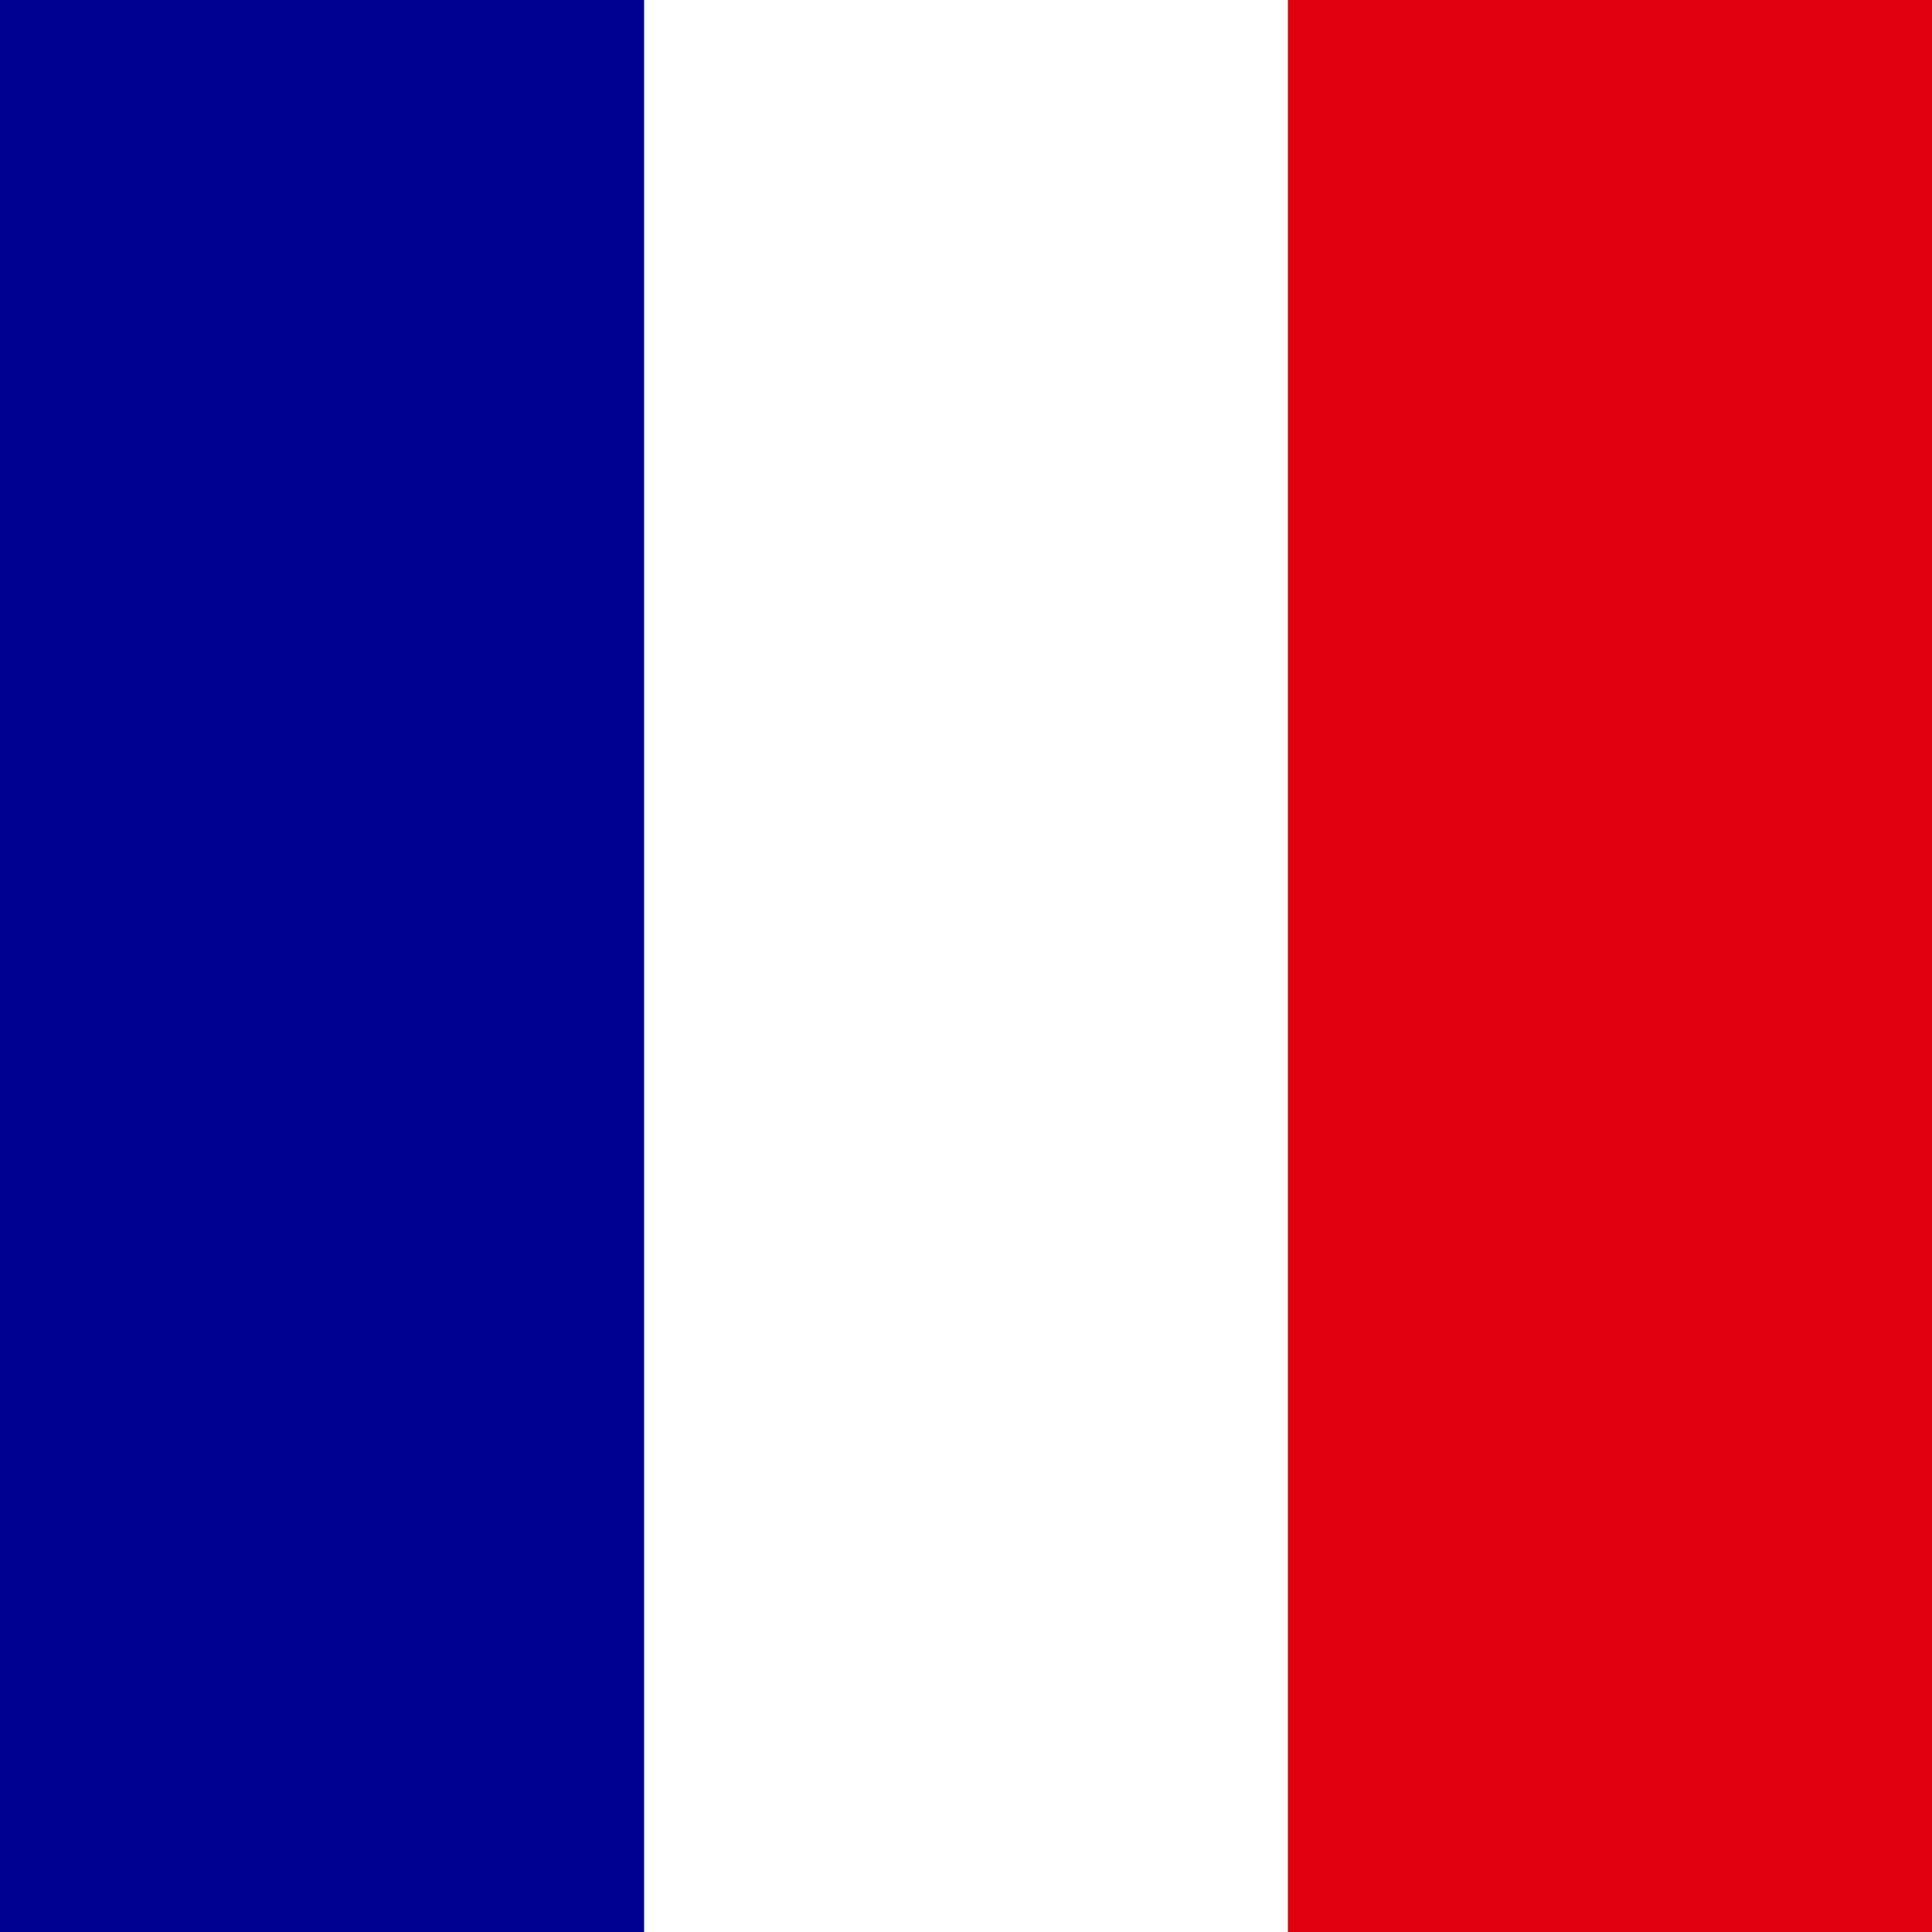
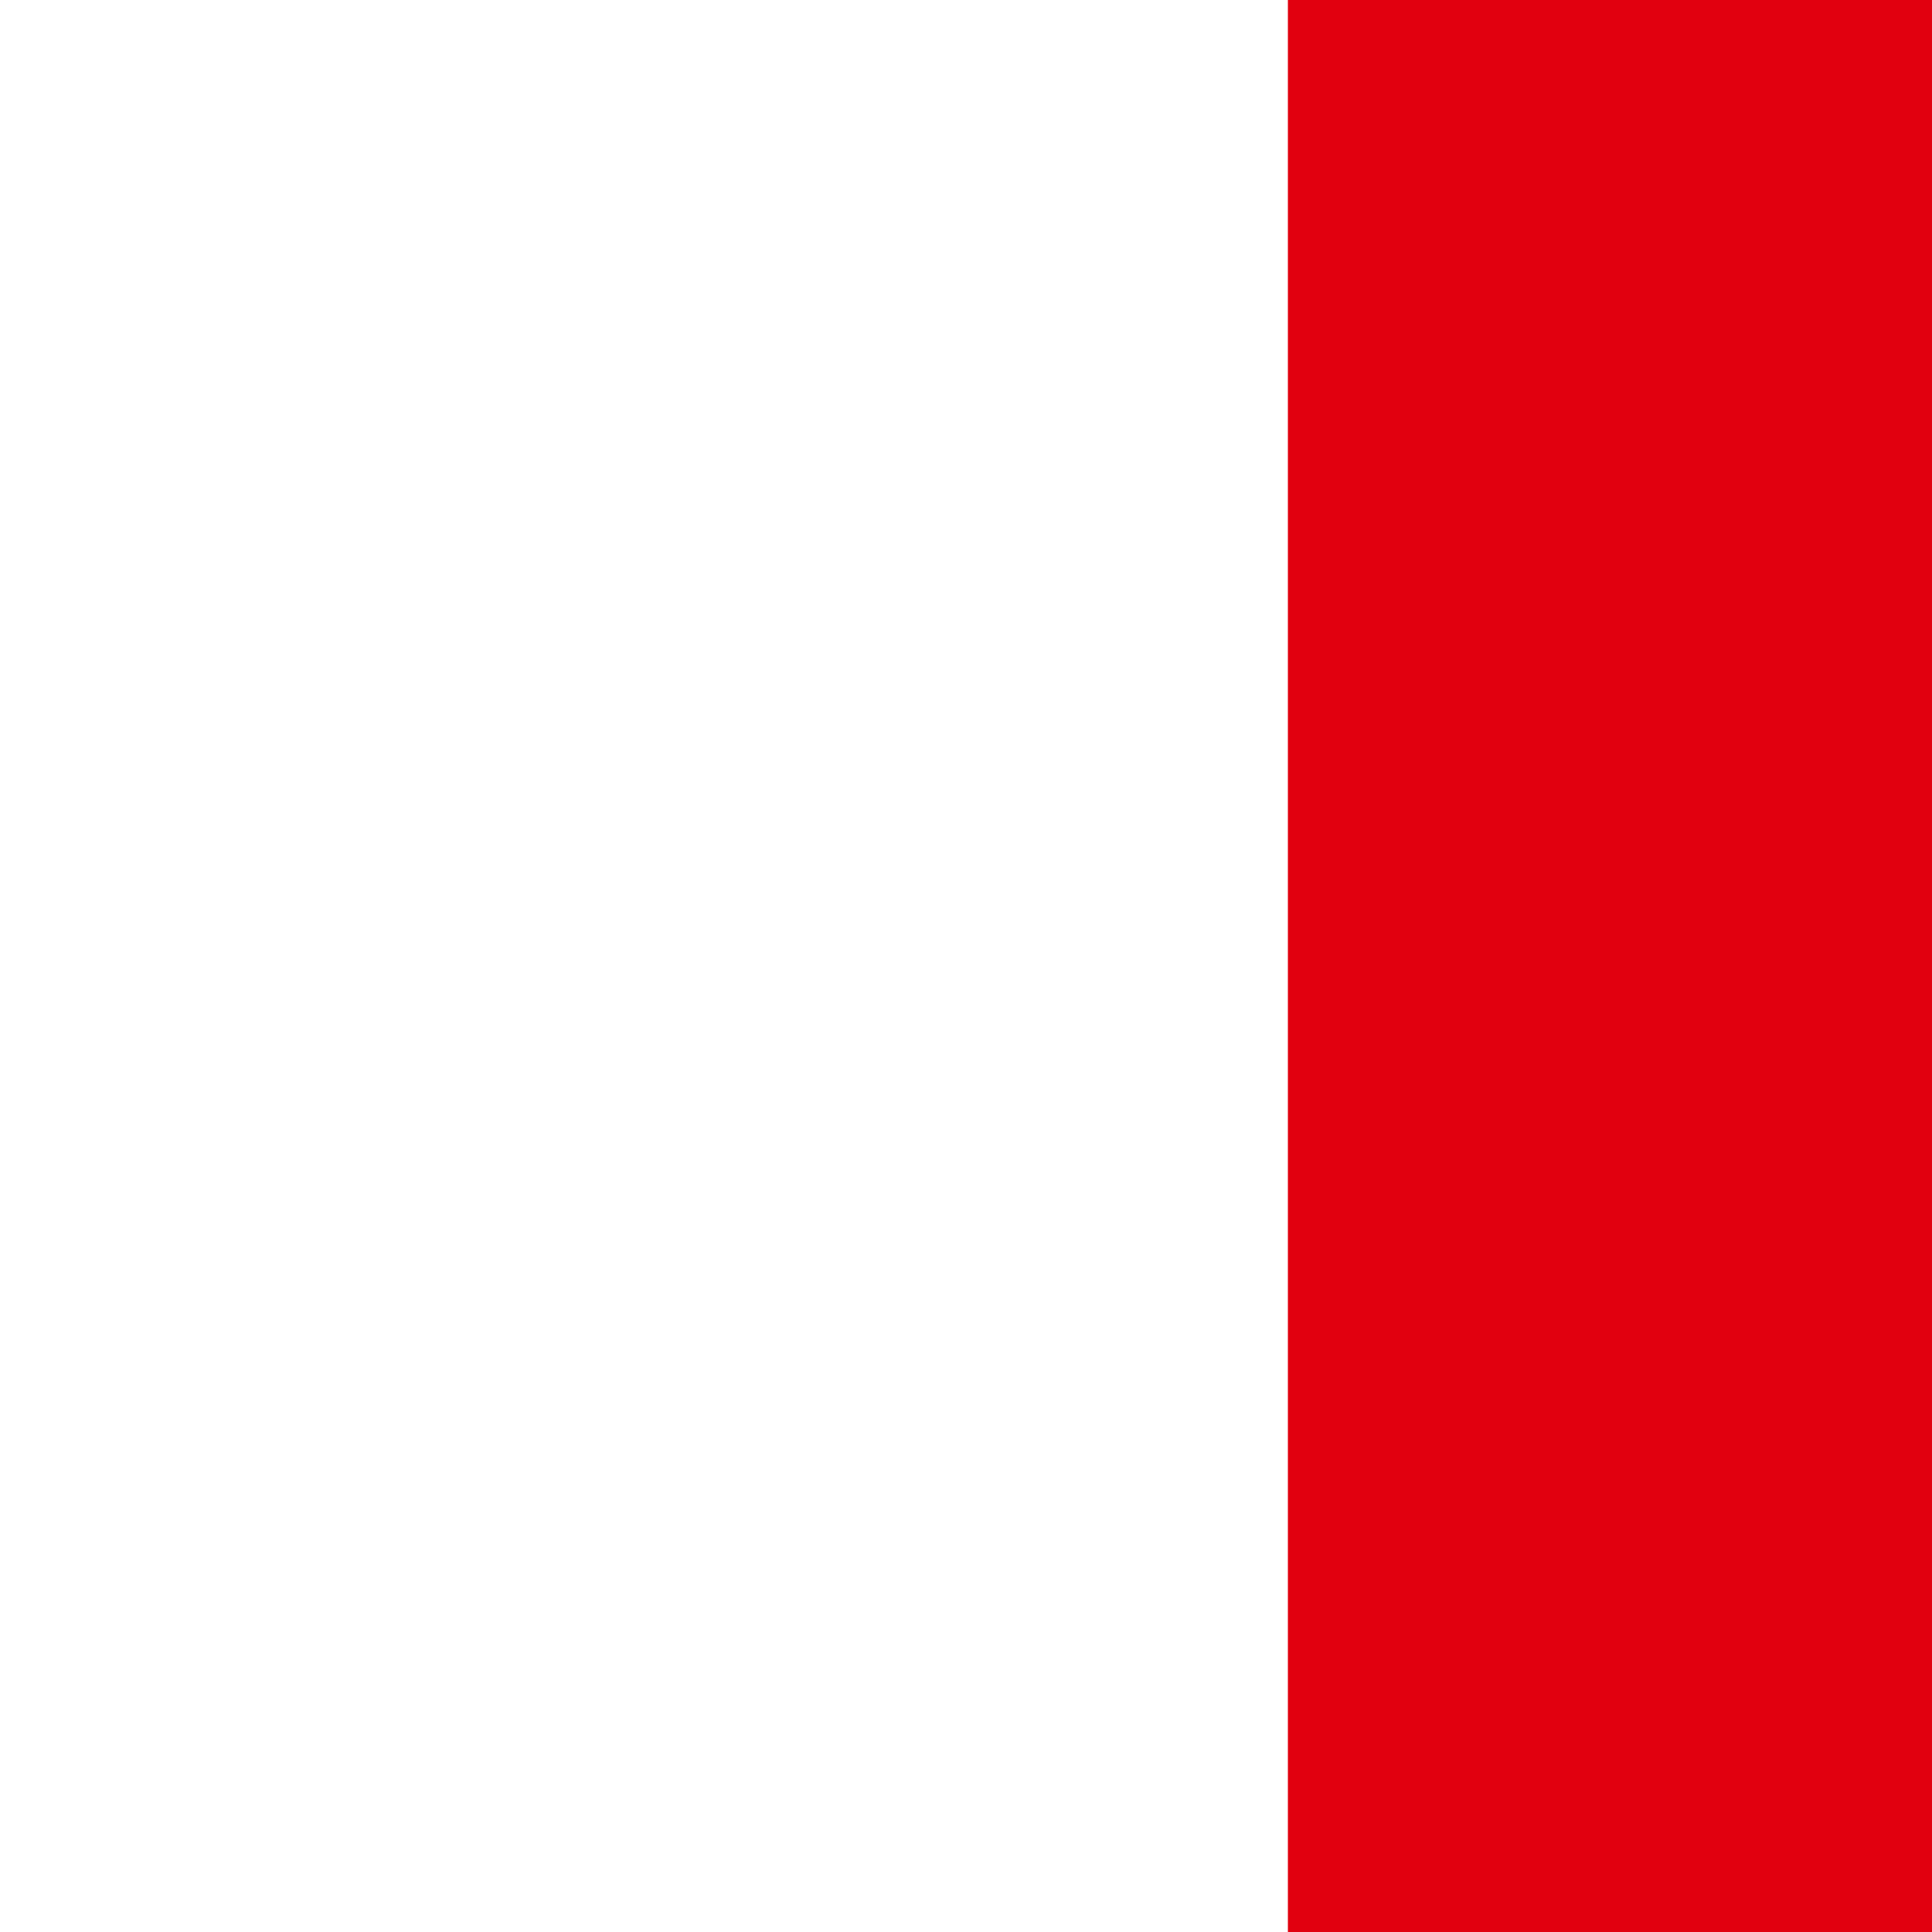
<svg xmlns="http://www.w3.org/2000/svg" width="64" height="64" viewBox="0 0 64 64" fill="none">
  <rect x="0" y="0" width="64" height="64" fill="#808080" stroke="none" />
  <g clip-path="url(#clip0_2368_21)">
    <path d="M0 0H64V64H0V0Z" fill="white" />
-     <path d="M0 0H21.337V64H0V0Z" fill="#000091" />
    <path d="M42.663 0H64V64H42.663V0Z" fill="#E1000F" />
  </g>
  <defs>
    <clipPath id="clip0_2368_21">
      <rect width="64" height="64" fill="white" />
    </clipPath>
  </defs>
</svg>